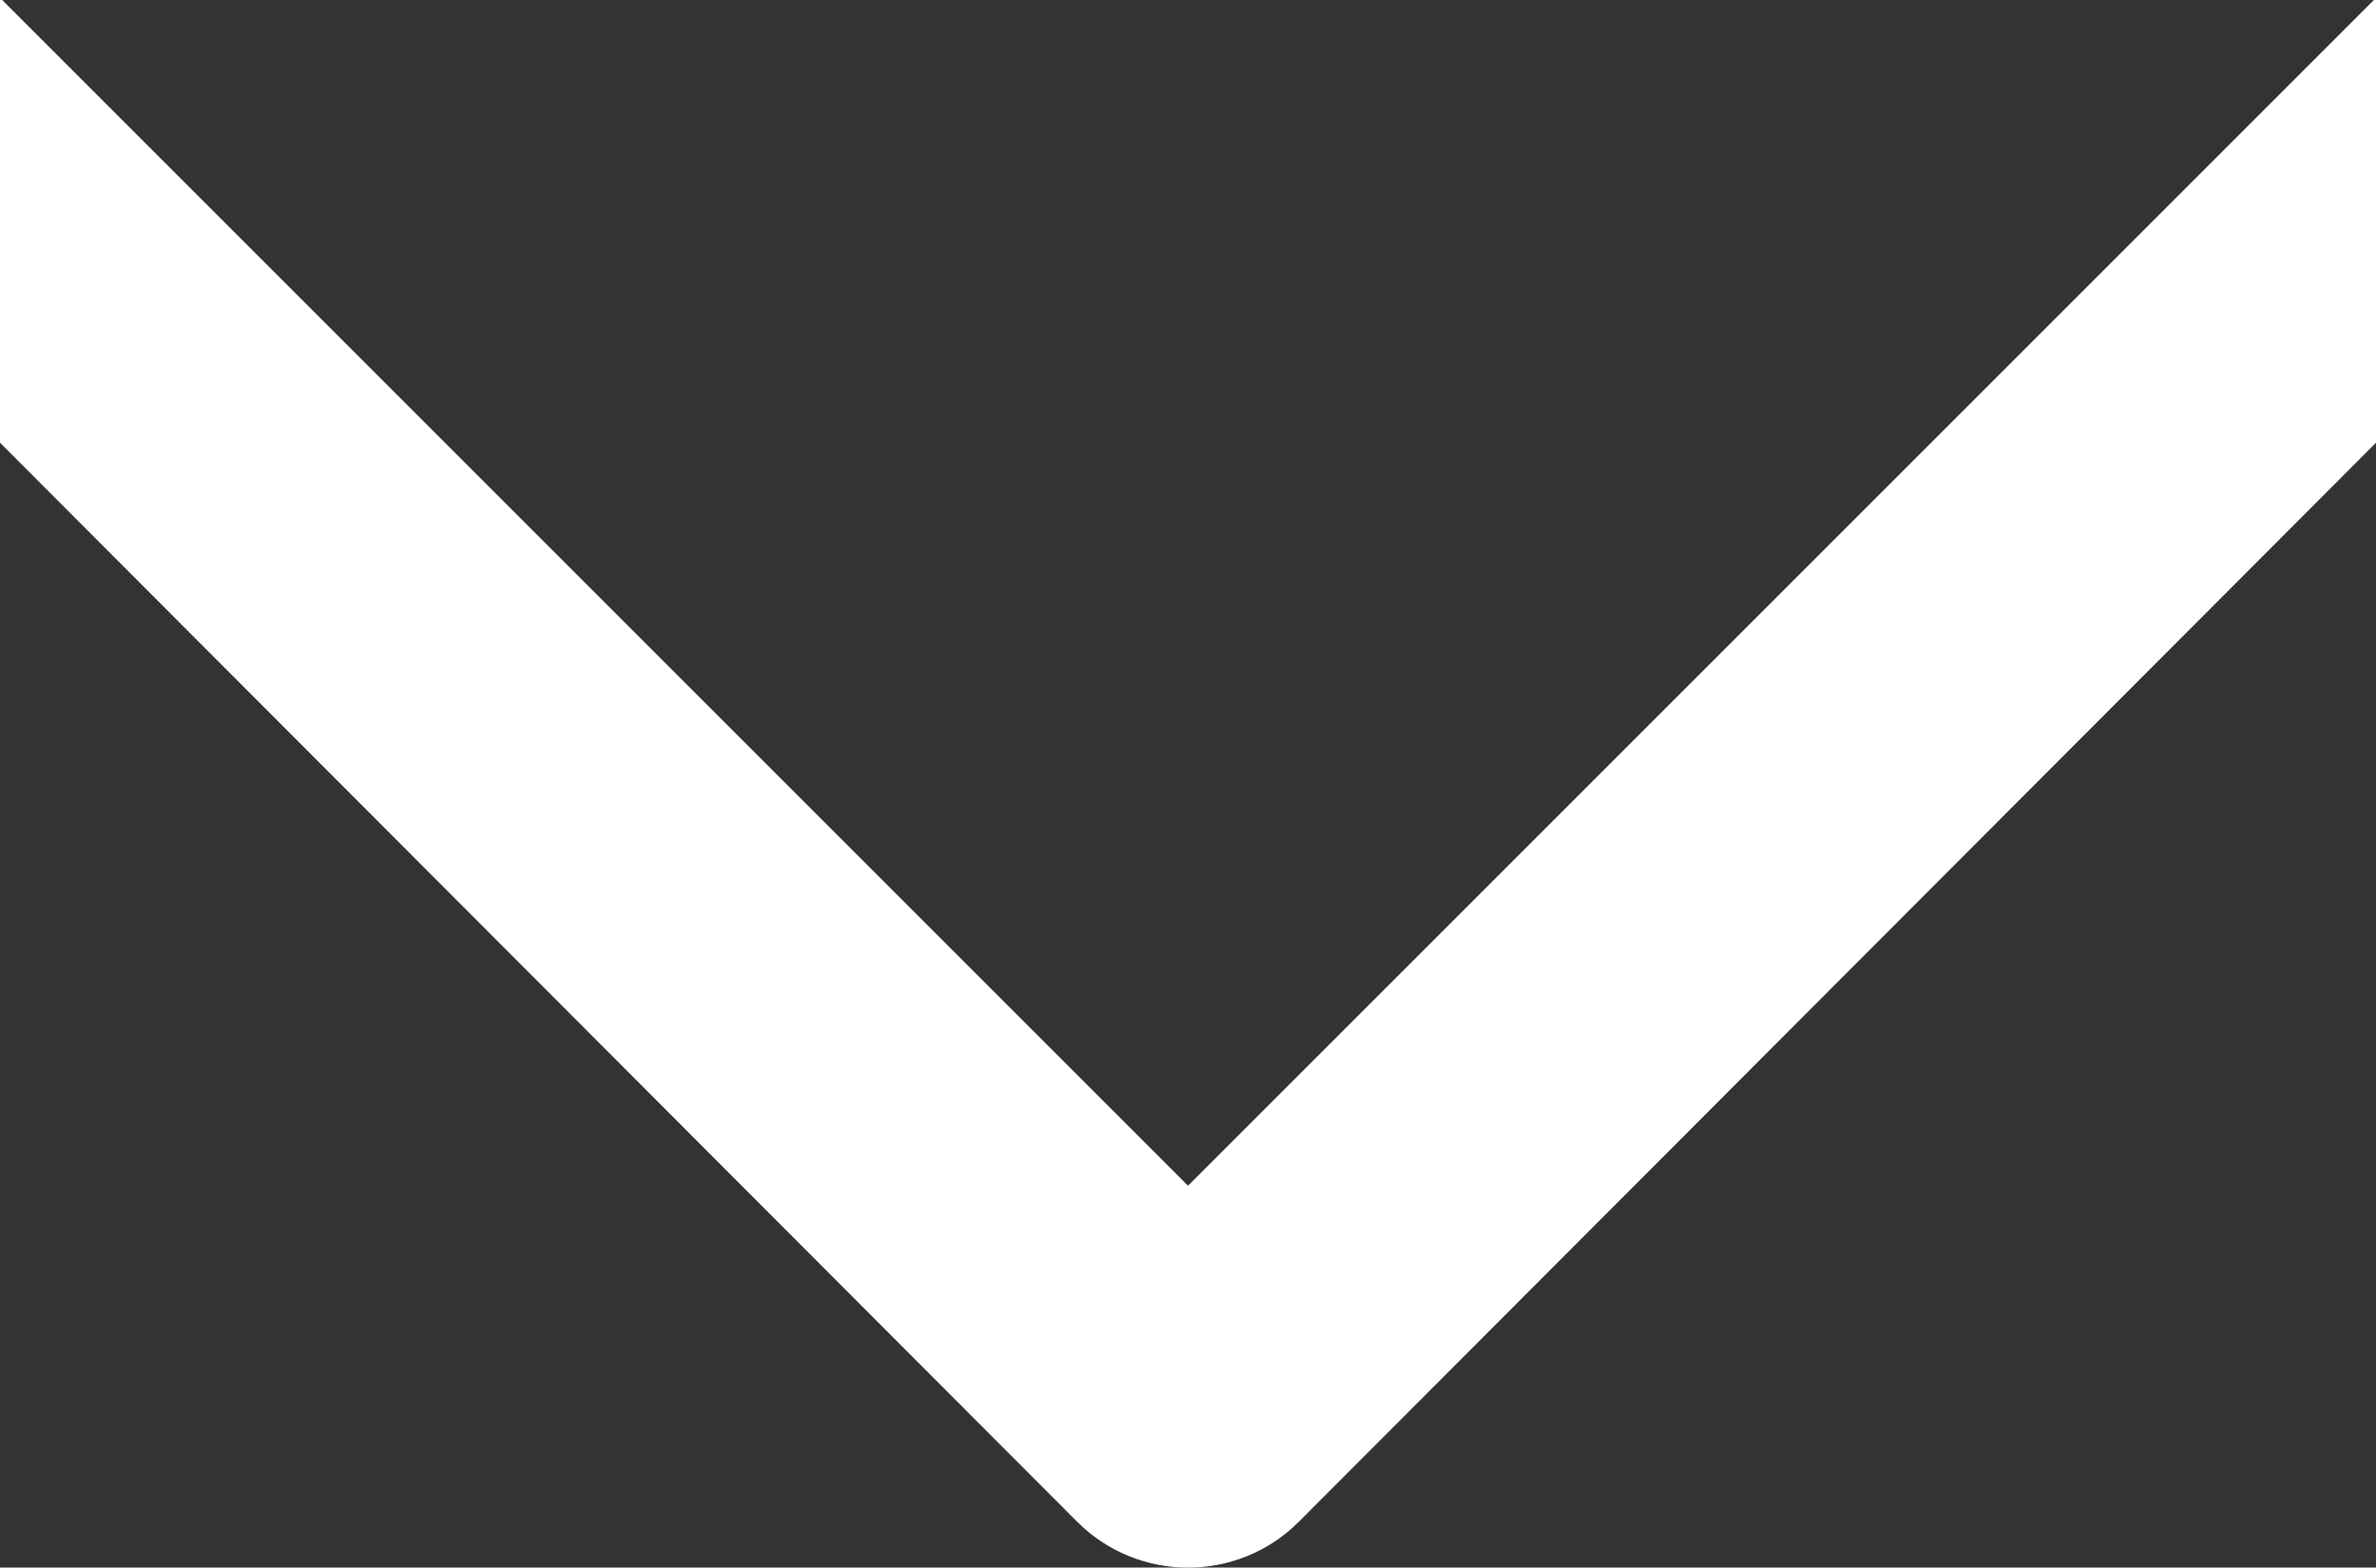
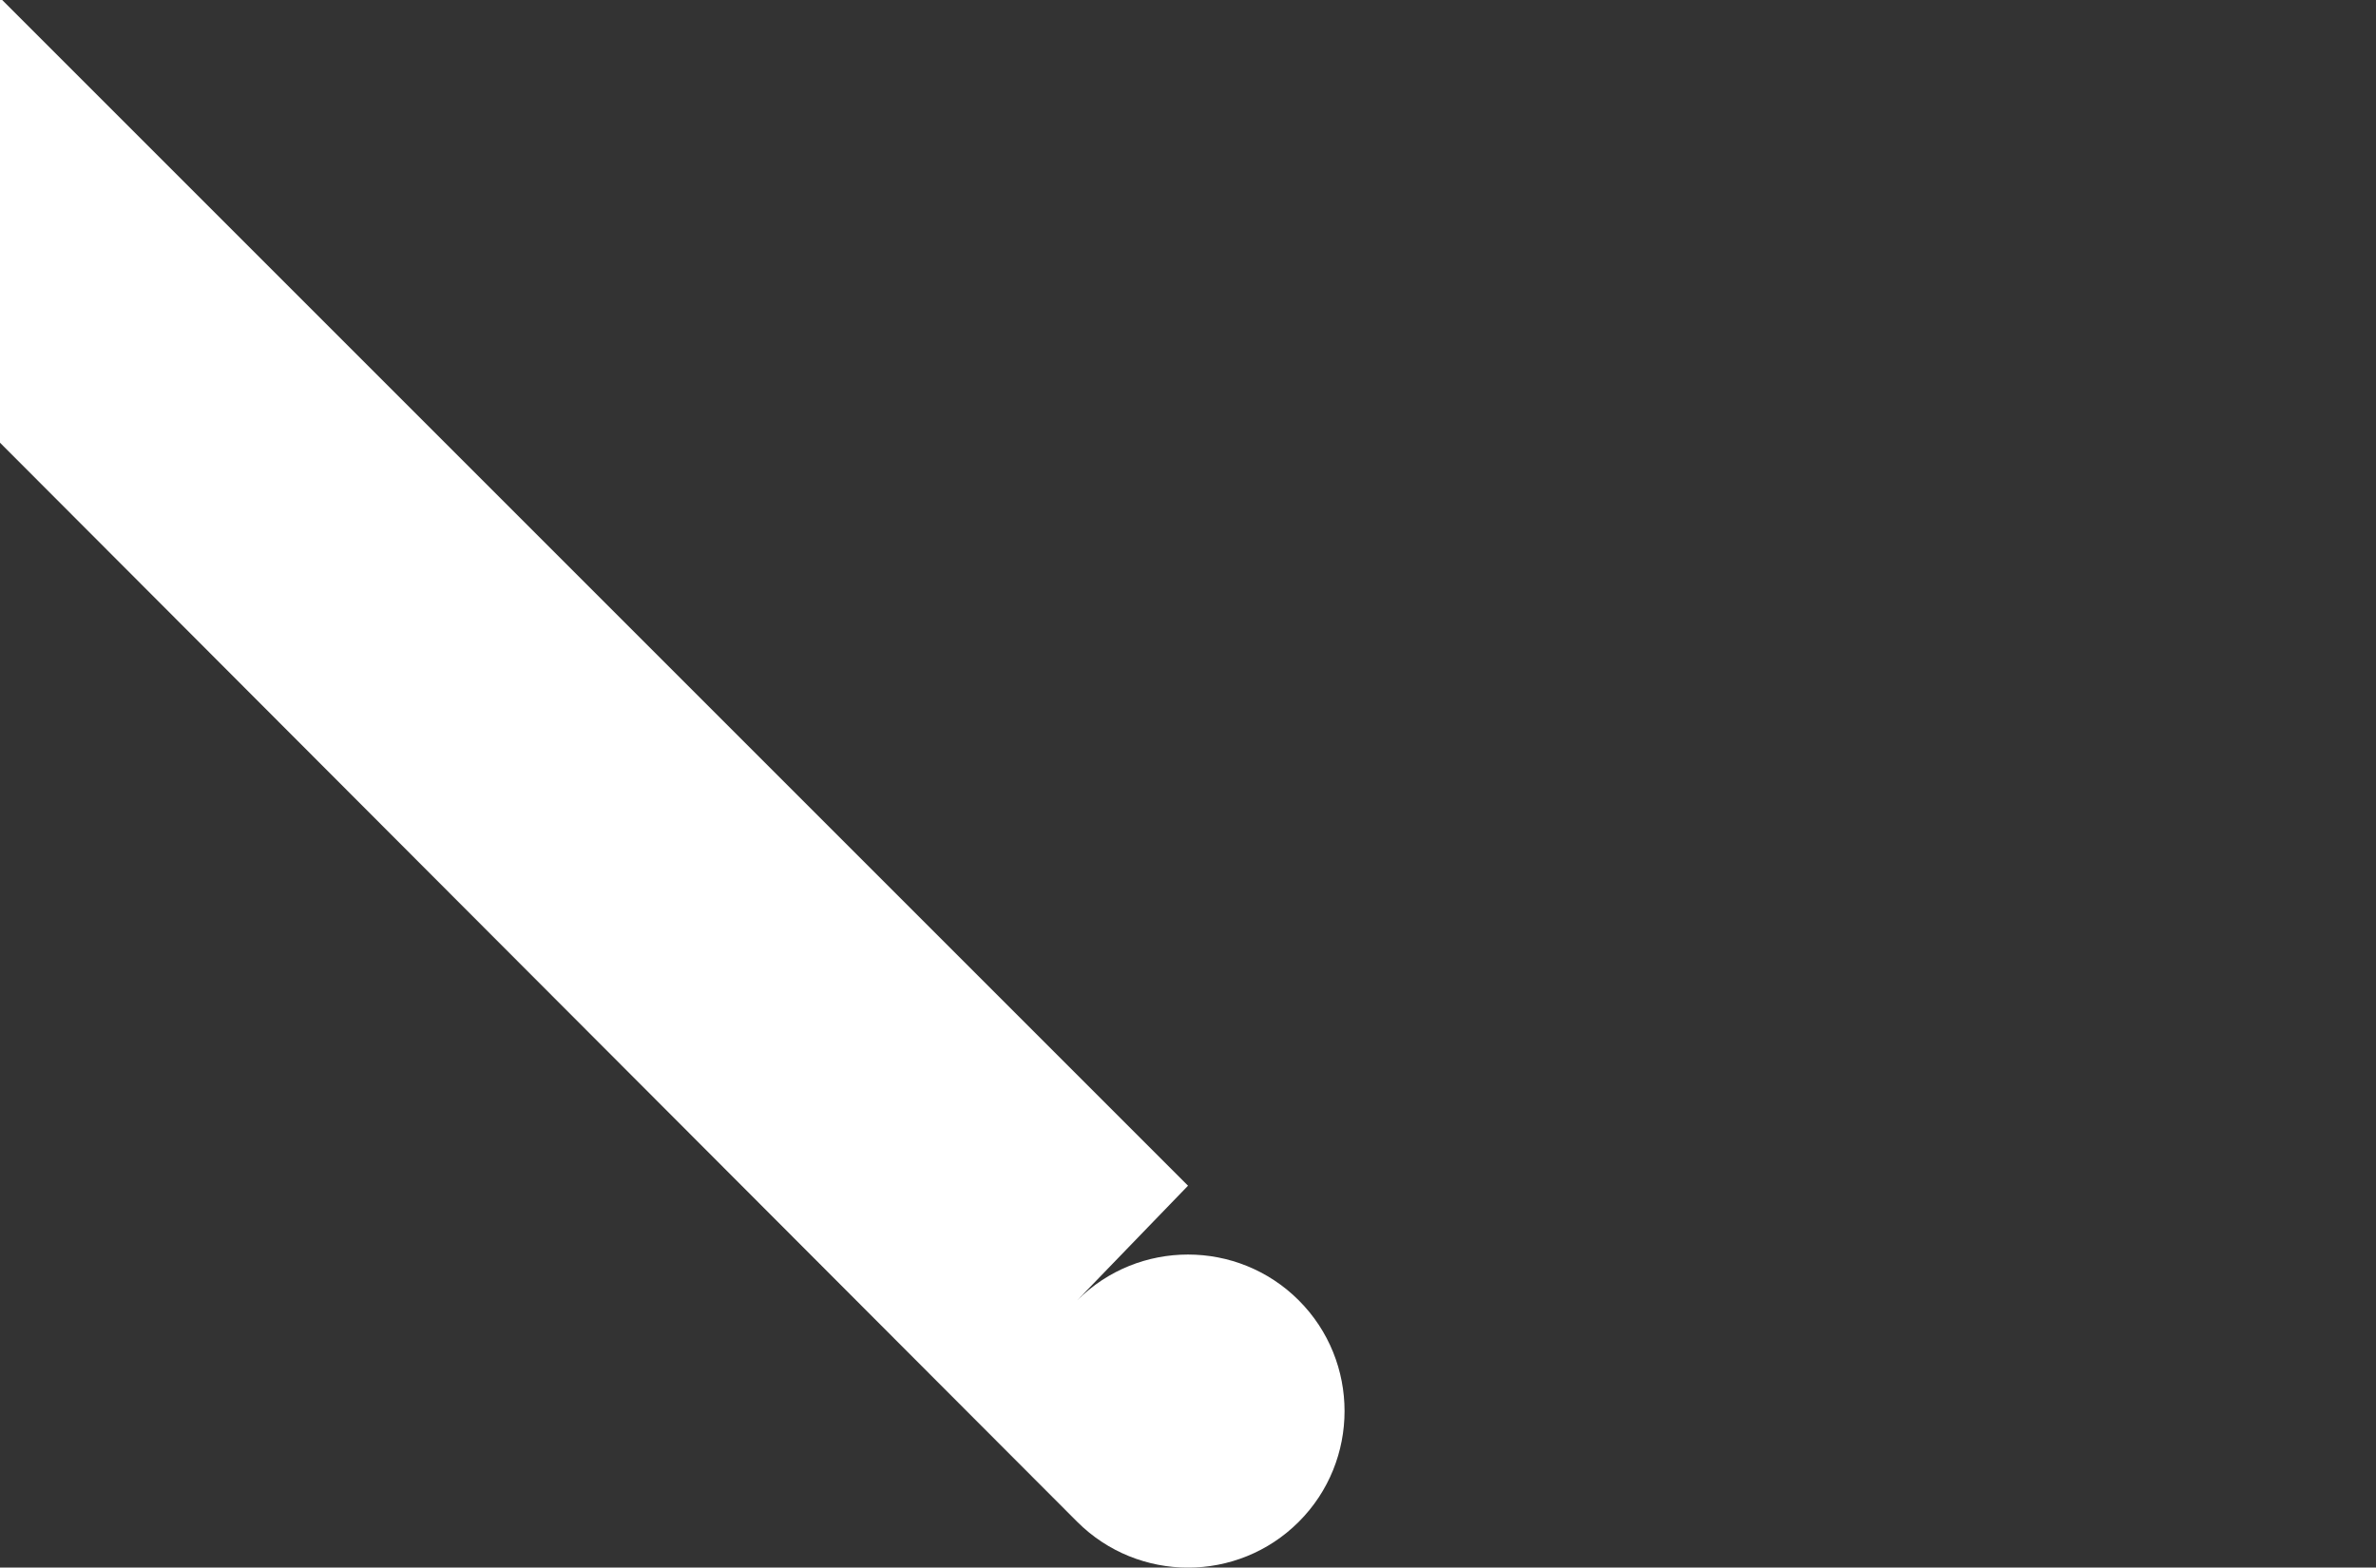
<svg xmlns="http://www.w3.org/2000/svg" version="1.1" id="Calque_1" x="0px" y="0px" width="53.039px" height="34.996px" viewBox="0 0 53.039 34.996" enable-background="new 0 0 53.039 34.996" xml:space="preserve">
  <rect x="0" y="0" width="53.039" height="34.996" fill="#333333" stroke="none" />
  <g>
-     <path fill="#FFFFFF" d="M24.047,33.975c1.365,1.363,3.582,1.363,4.945,0L74.953-12.07c1.363-1.363,1.363-3.582,0-4.945   c-1.363-1.363-3.582-1.363-4.945,0L26.52,26.471l-43.489-43.489c-1.365-1.364-3.582-1.364-4.945,0   c-0.682,0.683-1.023,1.535-1.023,2.474c0,0.938,0.339,1.791,1.023,2.473L24.047,33.975z" />
+     <path fill="#FFFFFF" d="M24.047,33.975c1.365,1.363,3.582,1.363,4.945,0c1.363-1.363,1.363-3.582,0-4.945   c-1.363-1.363-3.582-1.363-4.945,0L26.52,26.471l-43.489-43.489c-1.365-1.364-3.582-1.364-4.945,0   c-0.682,0.683-1.023,1.535-1.023,2.474c0,0.938,0.339,1.791,1.023,2.473L24.047,33.975z" />
  </g>
</svg>